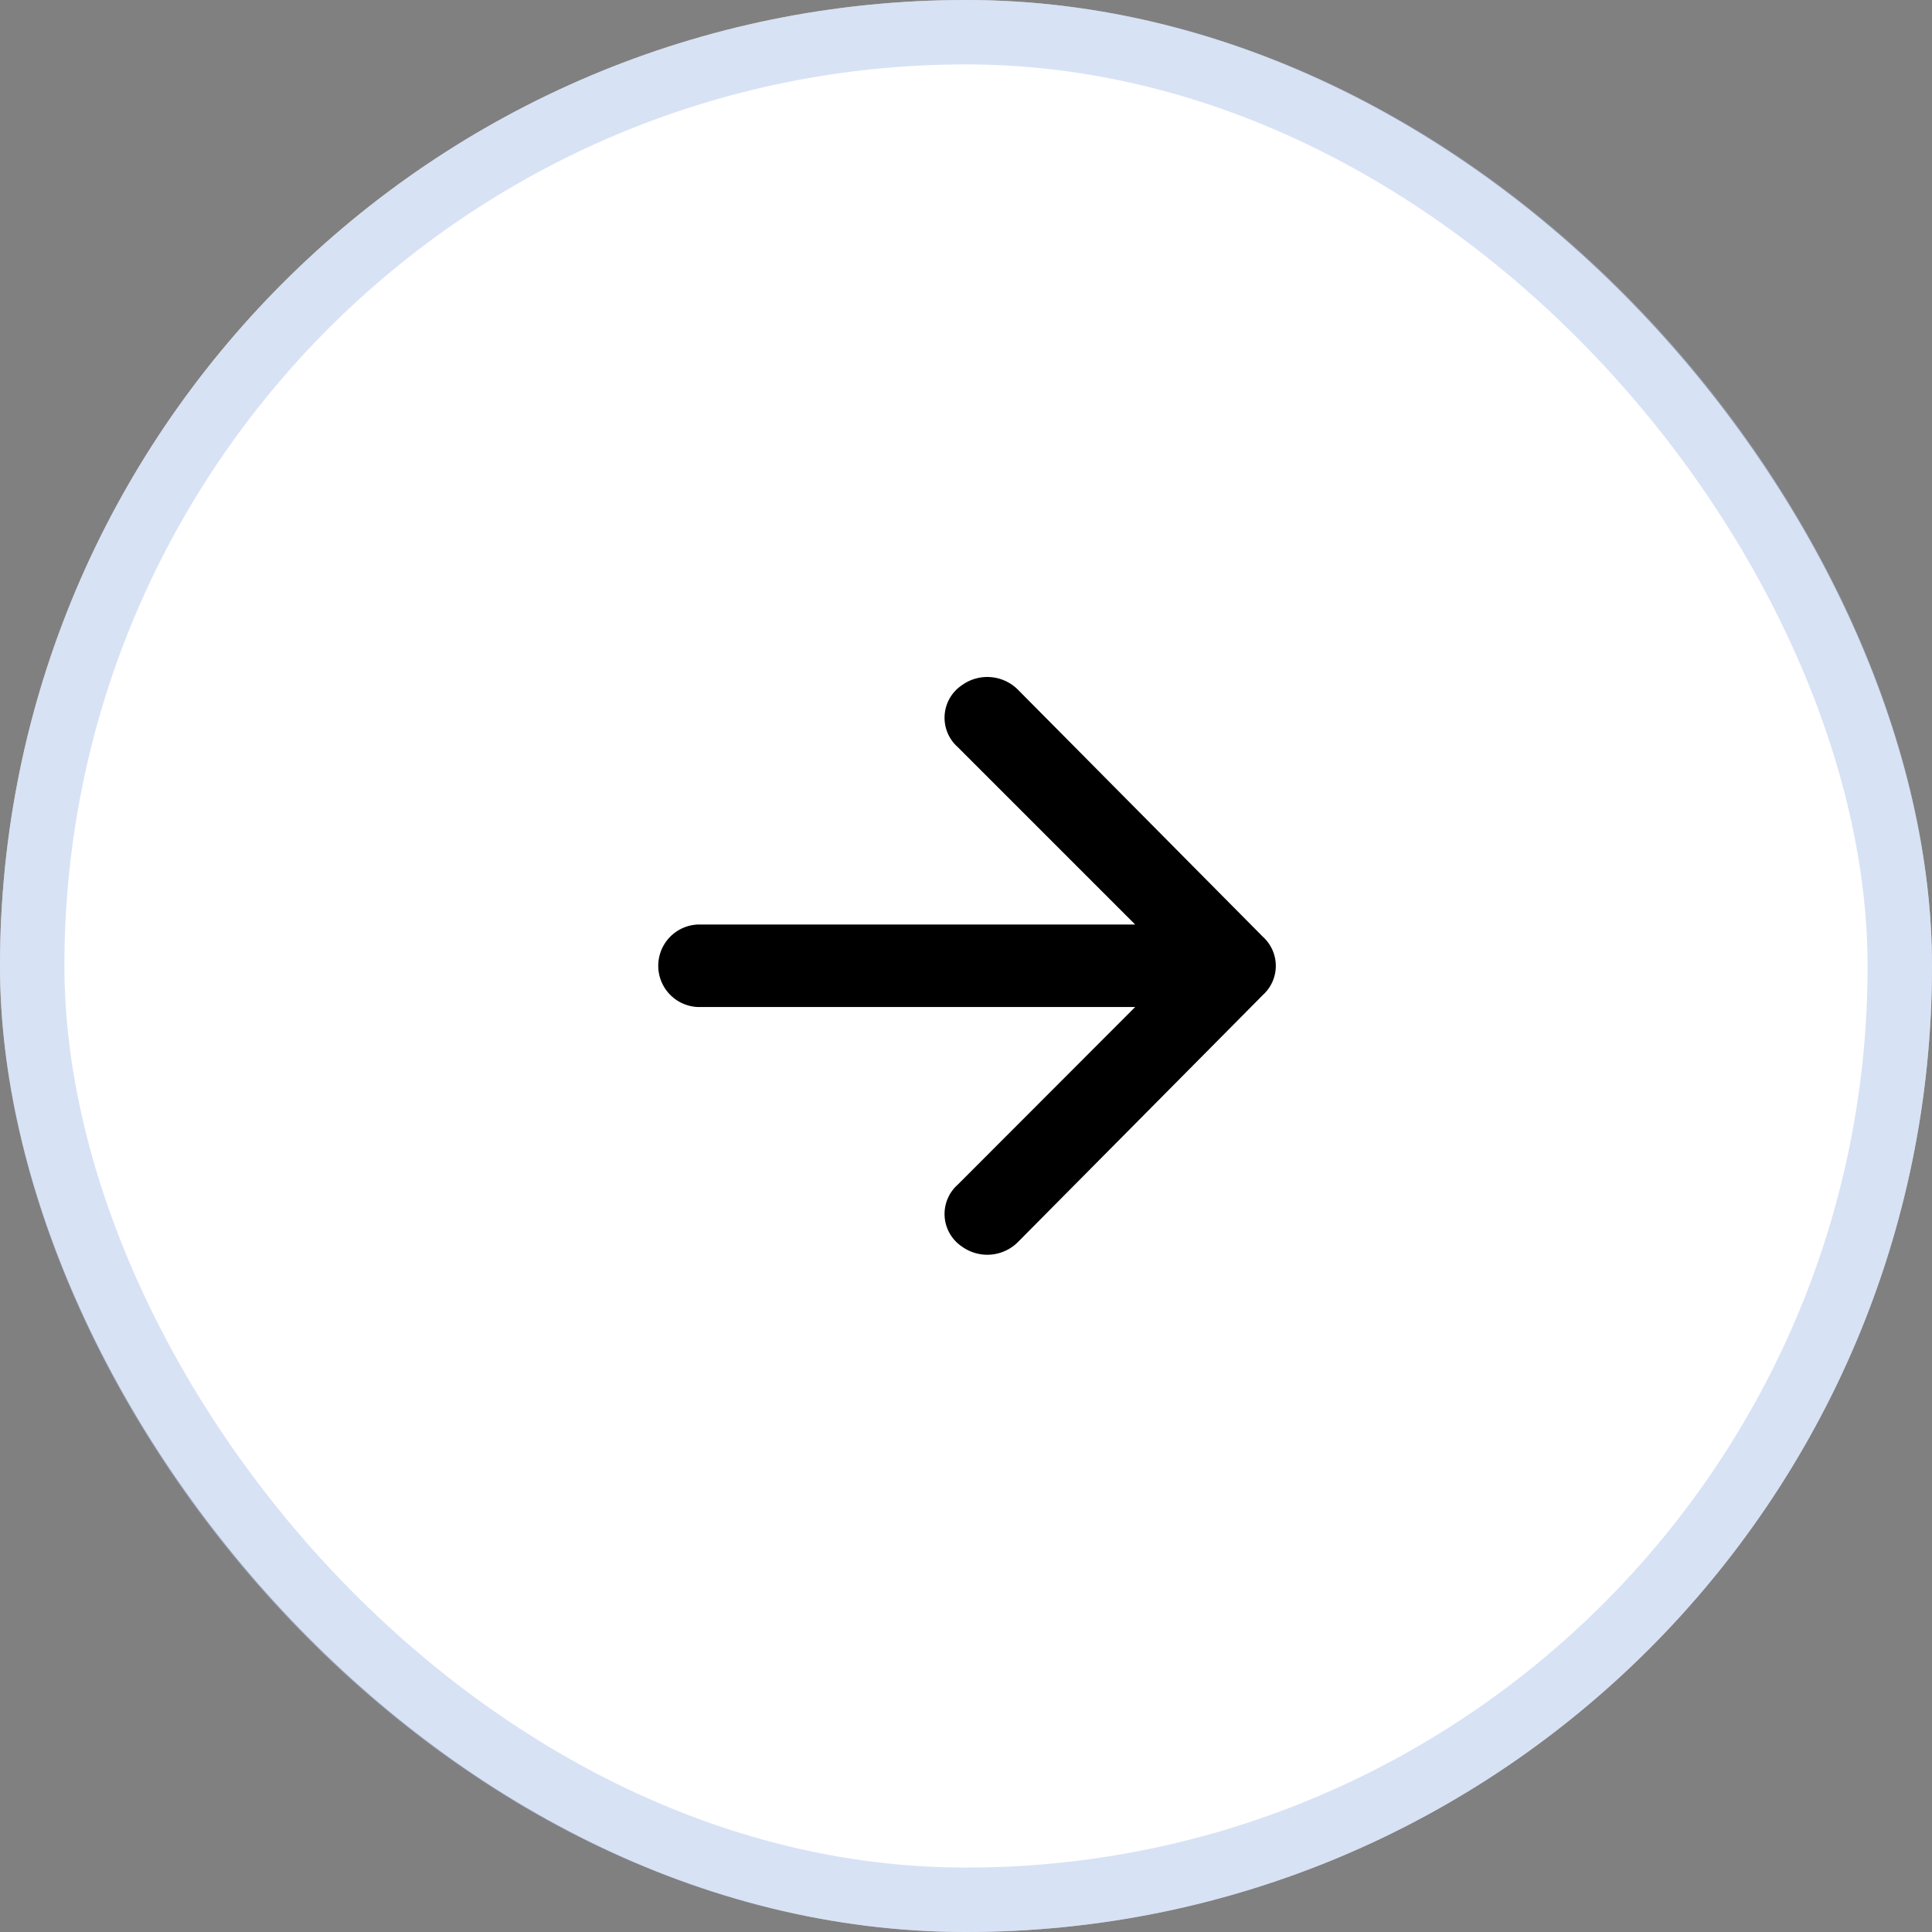
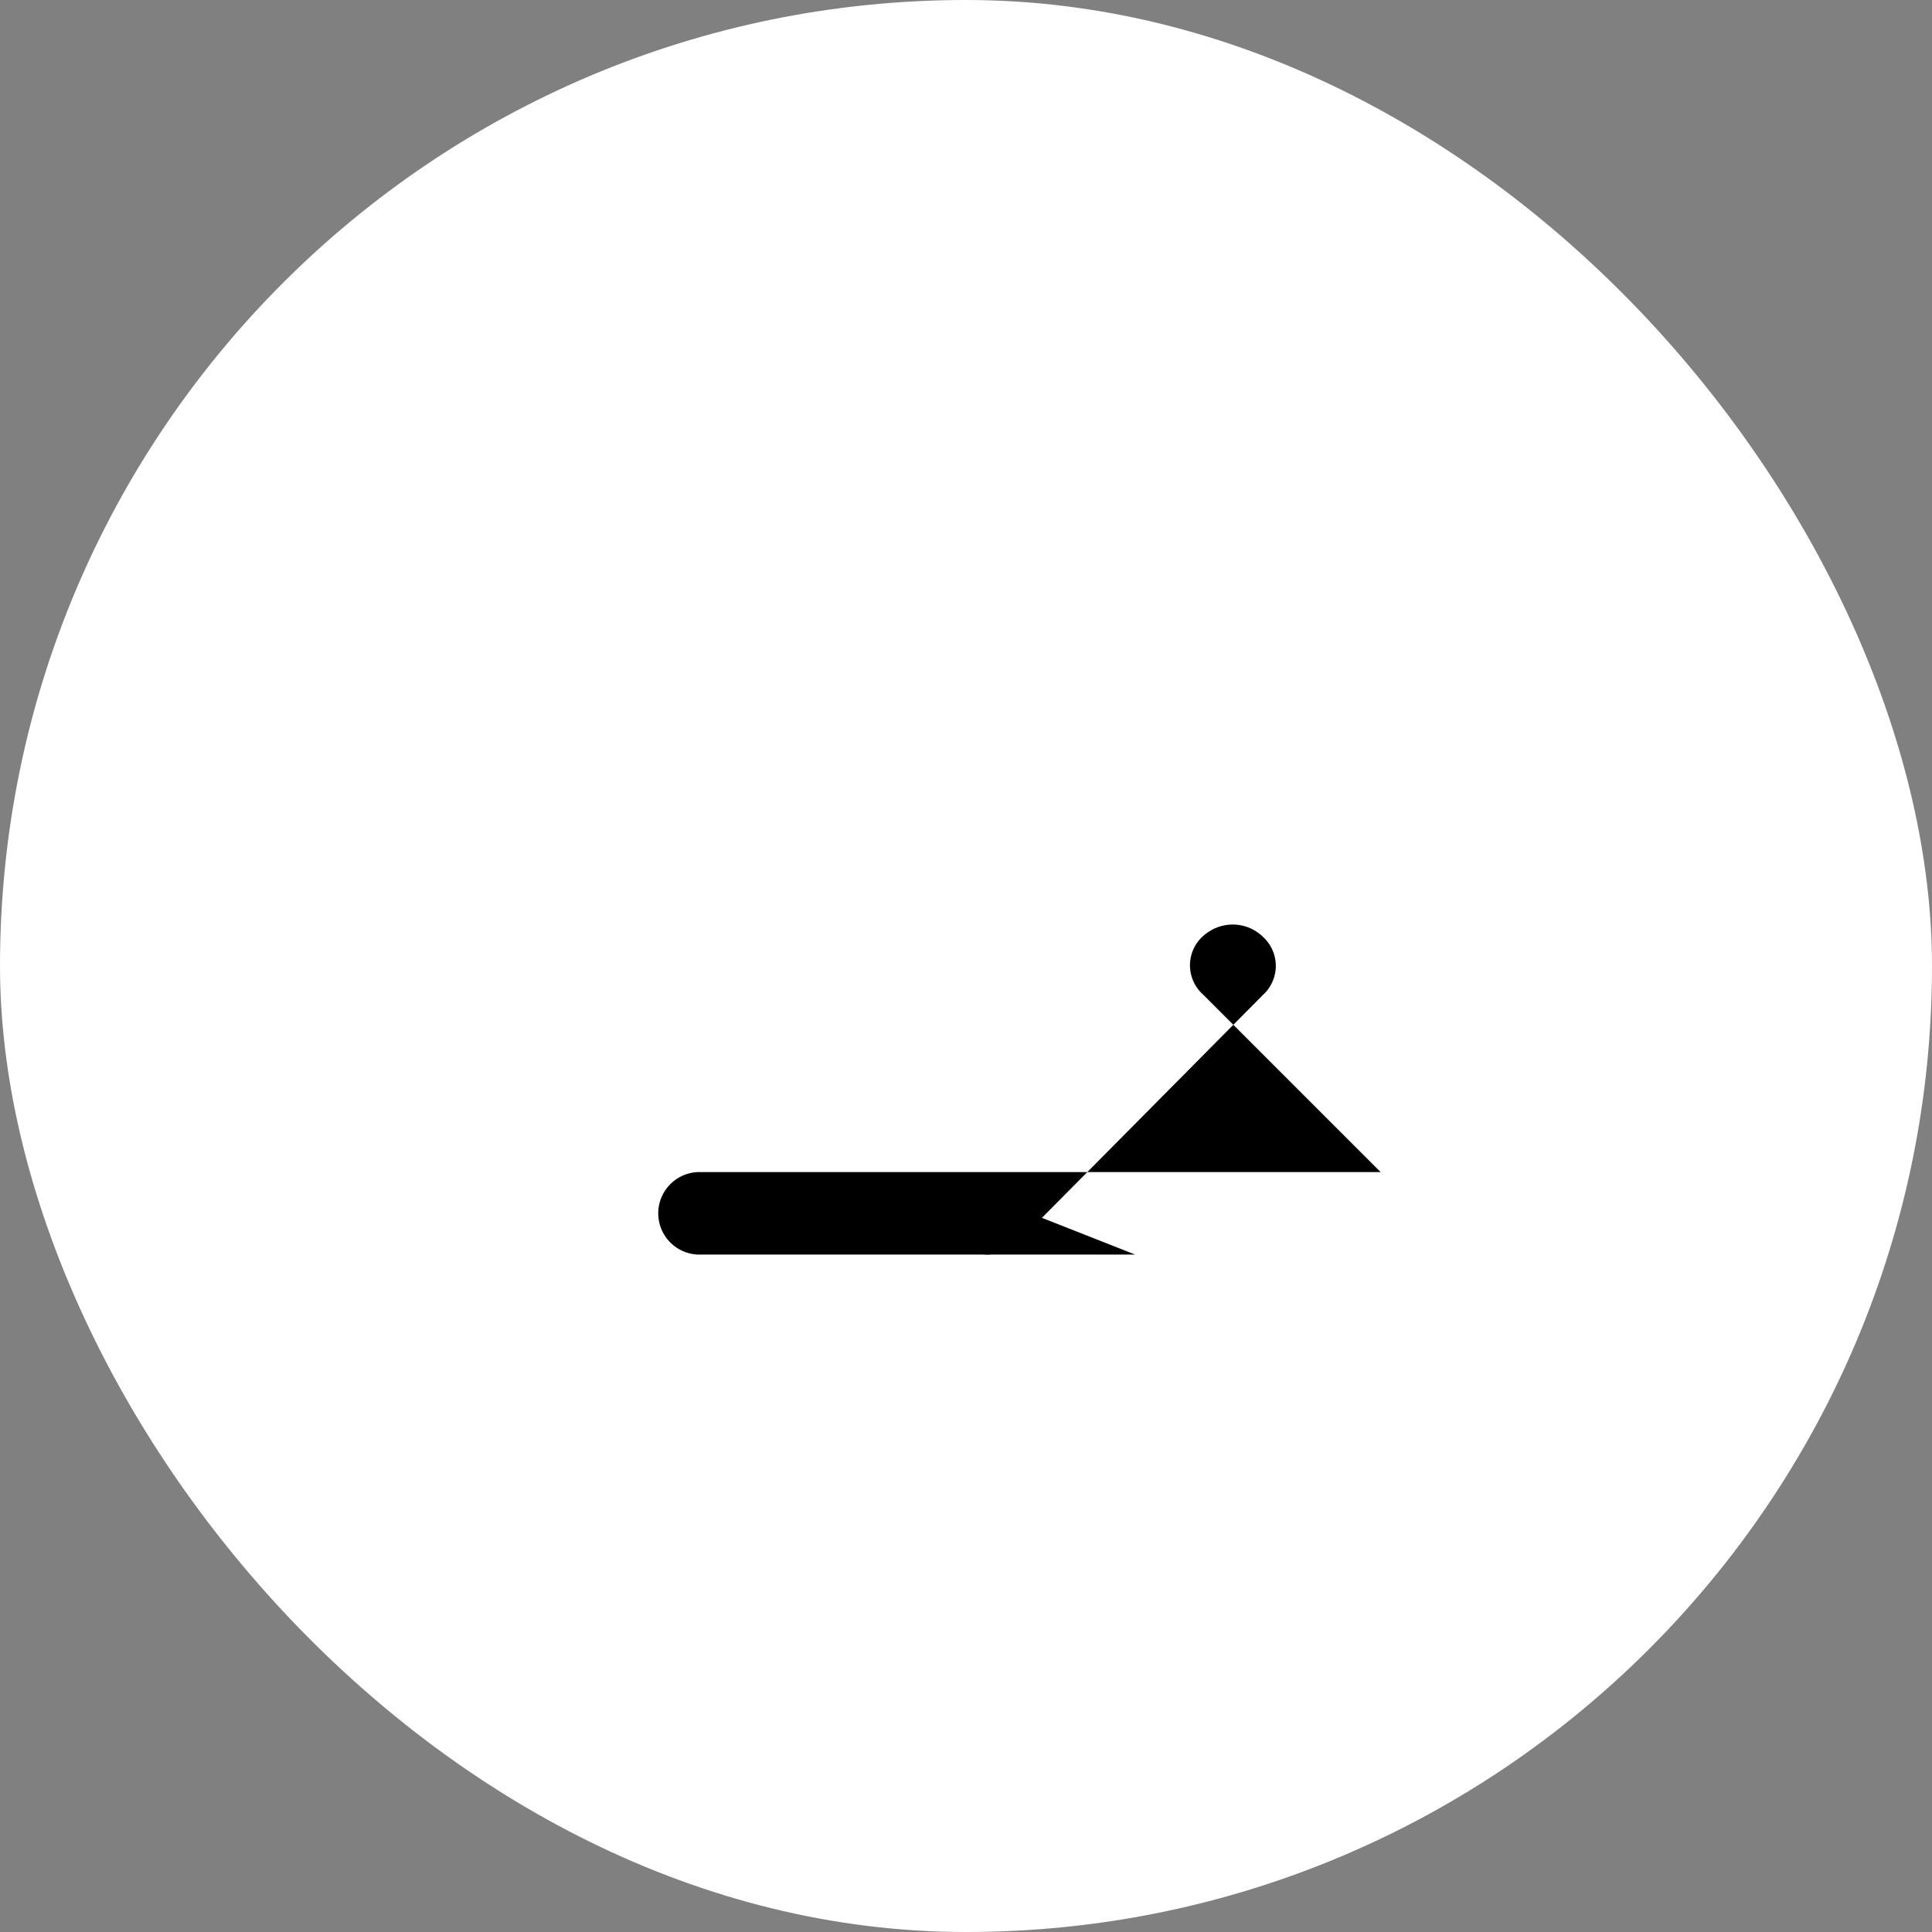
<svg xmlns="http://www.w3.org/2000/svg" width="30" height="30" viewBox="0 0 30 30">
  <rect x="0" y="0" width="30" height="30" fill="#808080" stroke="none" />
  <g id="Group_54926" data-name="Group 54926" transform="translate(-874 -241)">
    <g id="Rectangle_6104" data-name="Rectangle 6104" transform="translate(874 241)" fill="#fff" stroke="rgba(179,199,237,0.5)" stroke-width="1">
      <rect width="30" height="30" rx="15" stroke="none" />
-       <rect x="0.5" y="0.5" width="29" height="29" rx="14.5" fill="none" />
    </g>
    <g id="Layer_2" data-name="Layer 2" transform="translate(881.27 248.27)">
      <g id="invisible_box" data-name="invisible box" transform="translate(0.467 0.467)">
        <rect id="Rectangle_6105" data-name="Rectangle 6105" width="14" height="14" transform="translate(0.263 0.263)" fill="none" />
      </g>
      <g id="Q3_icons" data-name="Q3 icons" transform="translate(2.926 3.246)">
-         <path id="Path_40895" data-name="Path 40895" d="M14.605,18.777l3.811-3.844a.609.609,0,0,0,0-.9l-3.811-3.844a.673.673,0,0,0-.865-.064.609.609,0,0,0-.064.961l2.755,2.755H9.641a.641.641,0,0,0,0,1.281h6.79L13.676,17.88a.609.609,0,0,0,.064.961A.673.673,0,0,0,14.605,18.777Z" transform="translate(-9 -10.001)" />
+         <path id="Path_40895" data-name="Path 40895" d="M14.605,18.777l3.811-3.844a.609.609,0,0,0,0-.9a.673.673,0,0,0-.865-.064.609.609,0,0,0-.064.961l2.755,2.755H9.641a.641.641,0,0,0,0,1.281h6.79L13.676,17.88a.609.609,0,0,0,.064.961A.673.673,0,0,0,14.605,18.777Z" transform="translate(-9 -10.001)" />
      </g>
    </g>
  </g>
</svg>